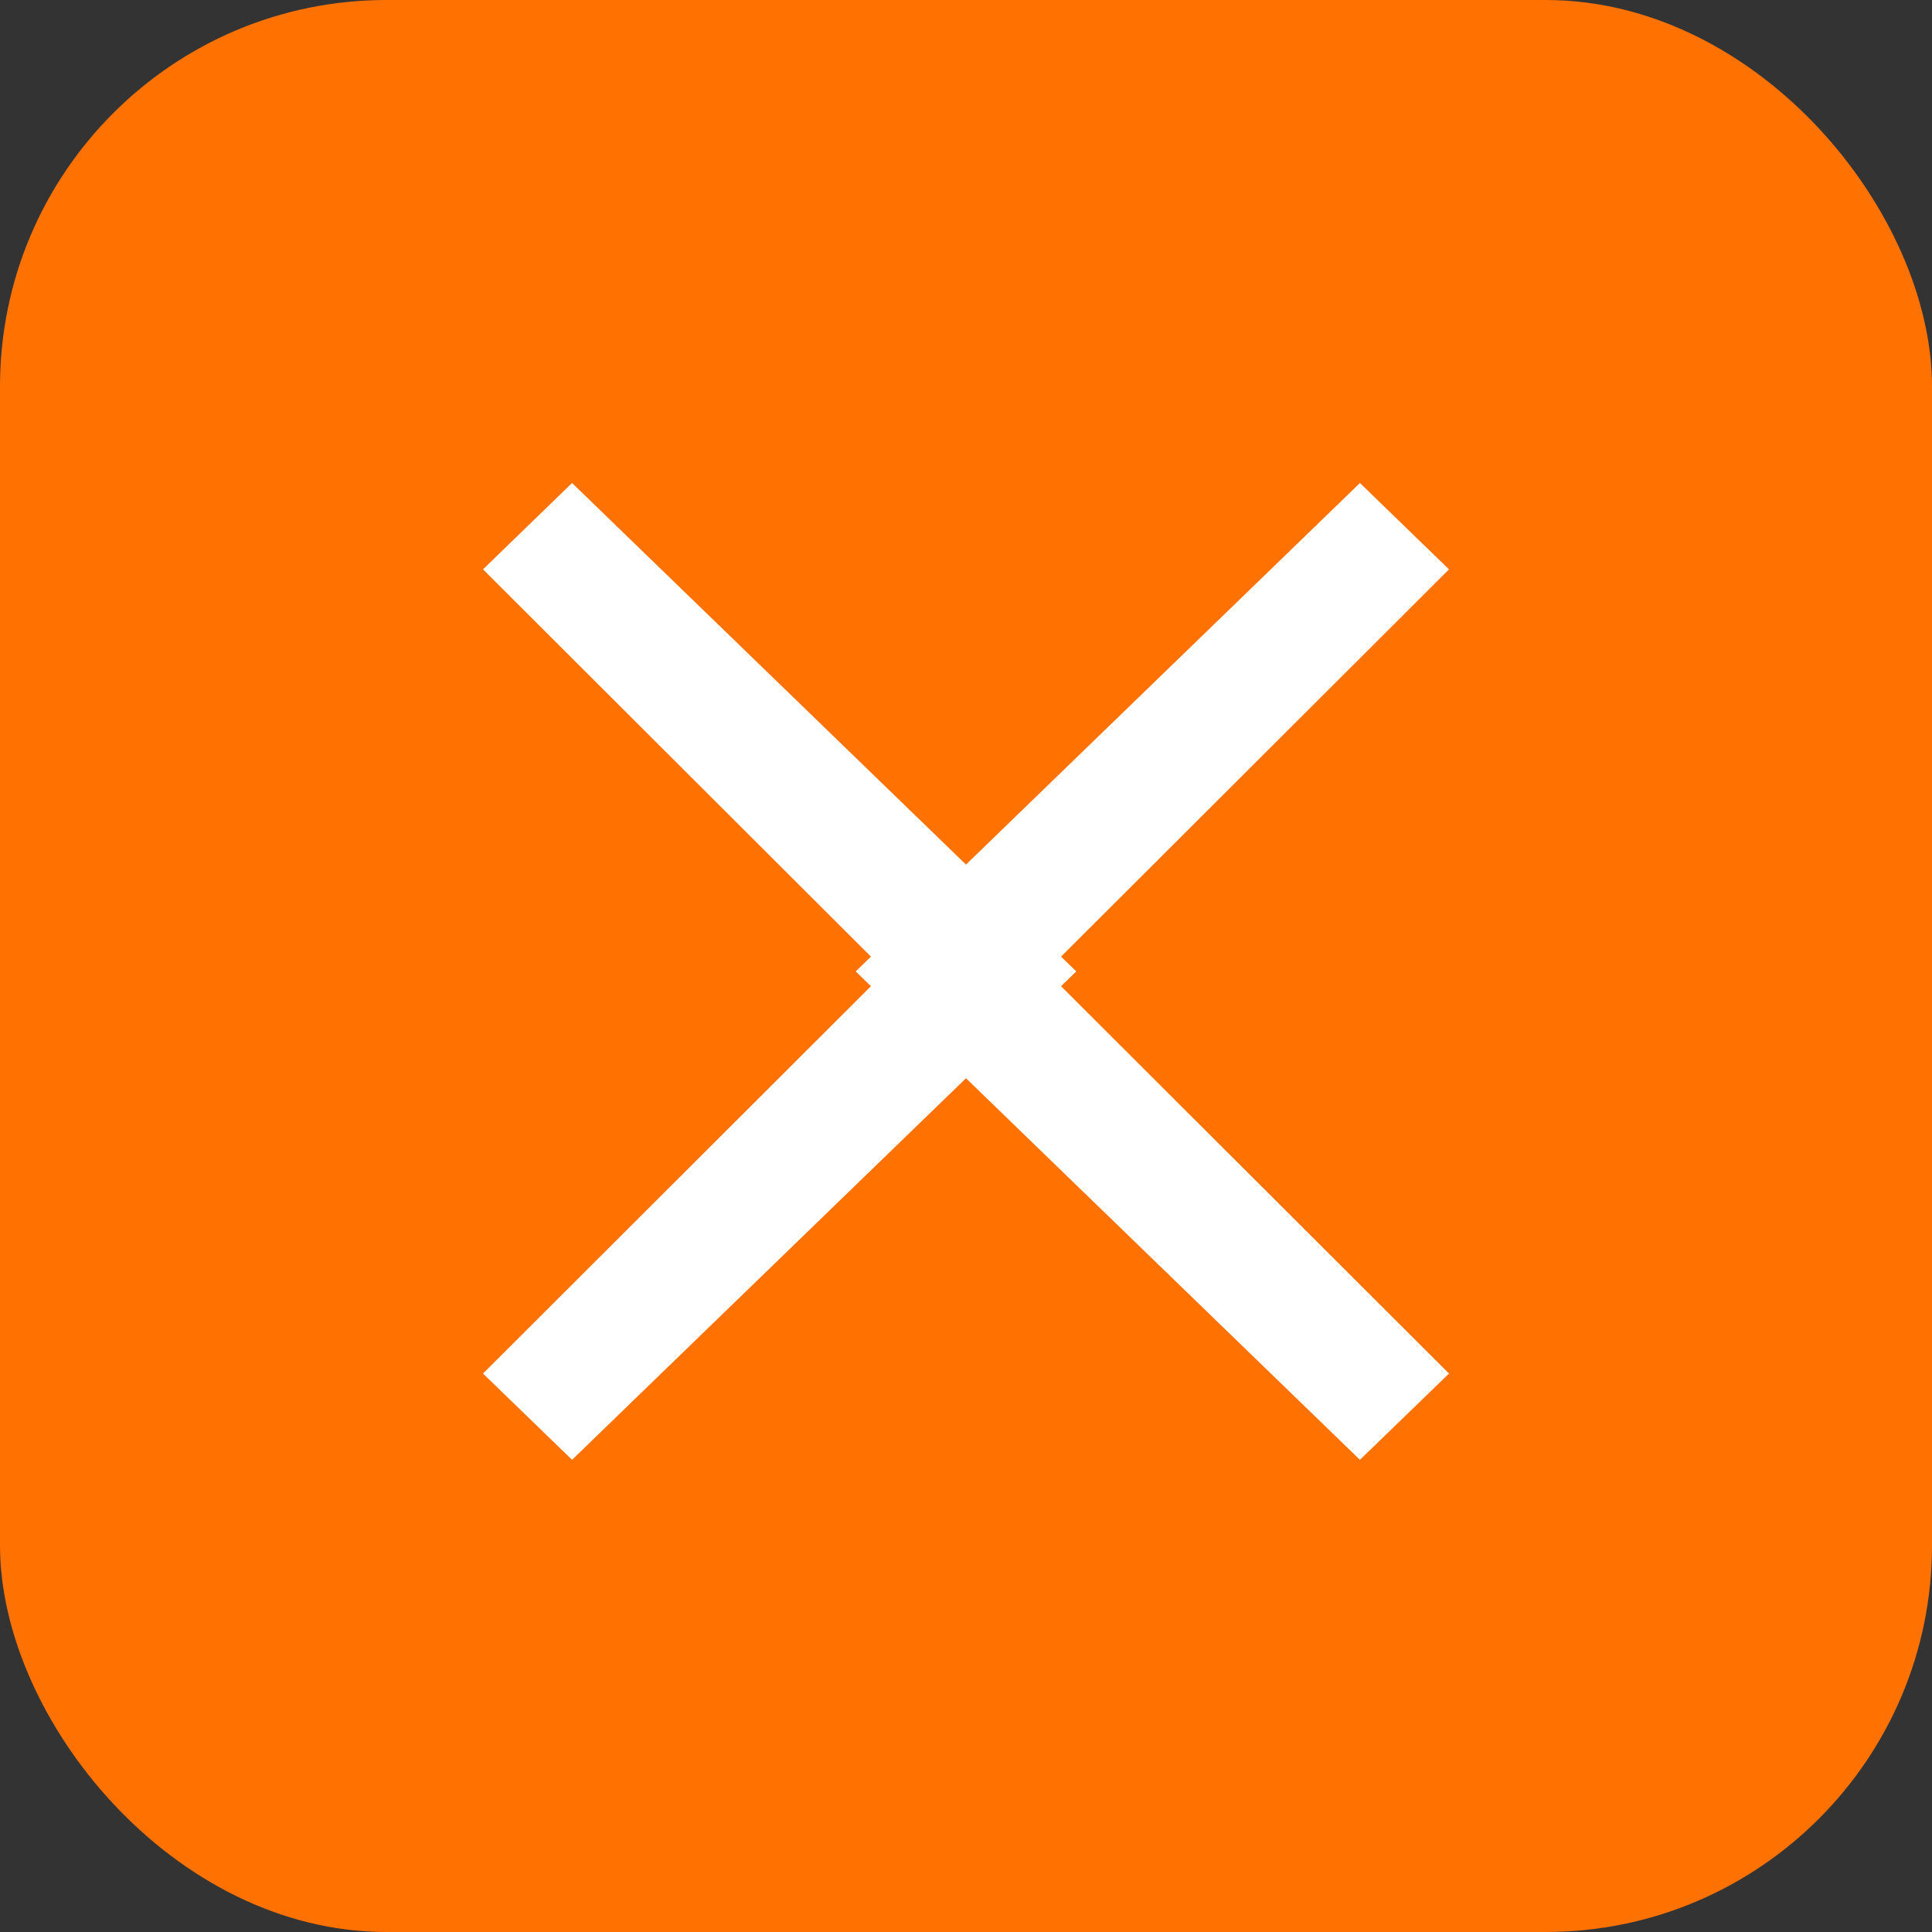
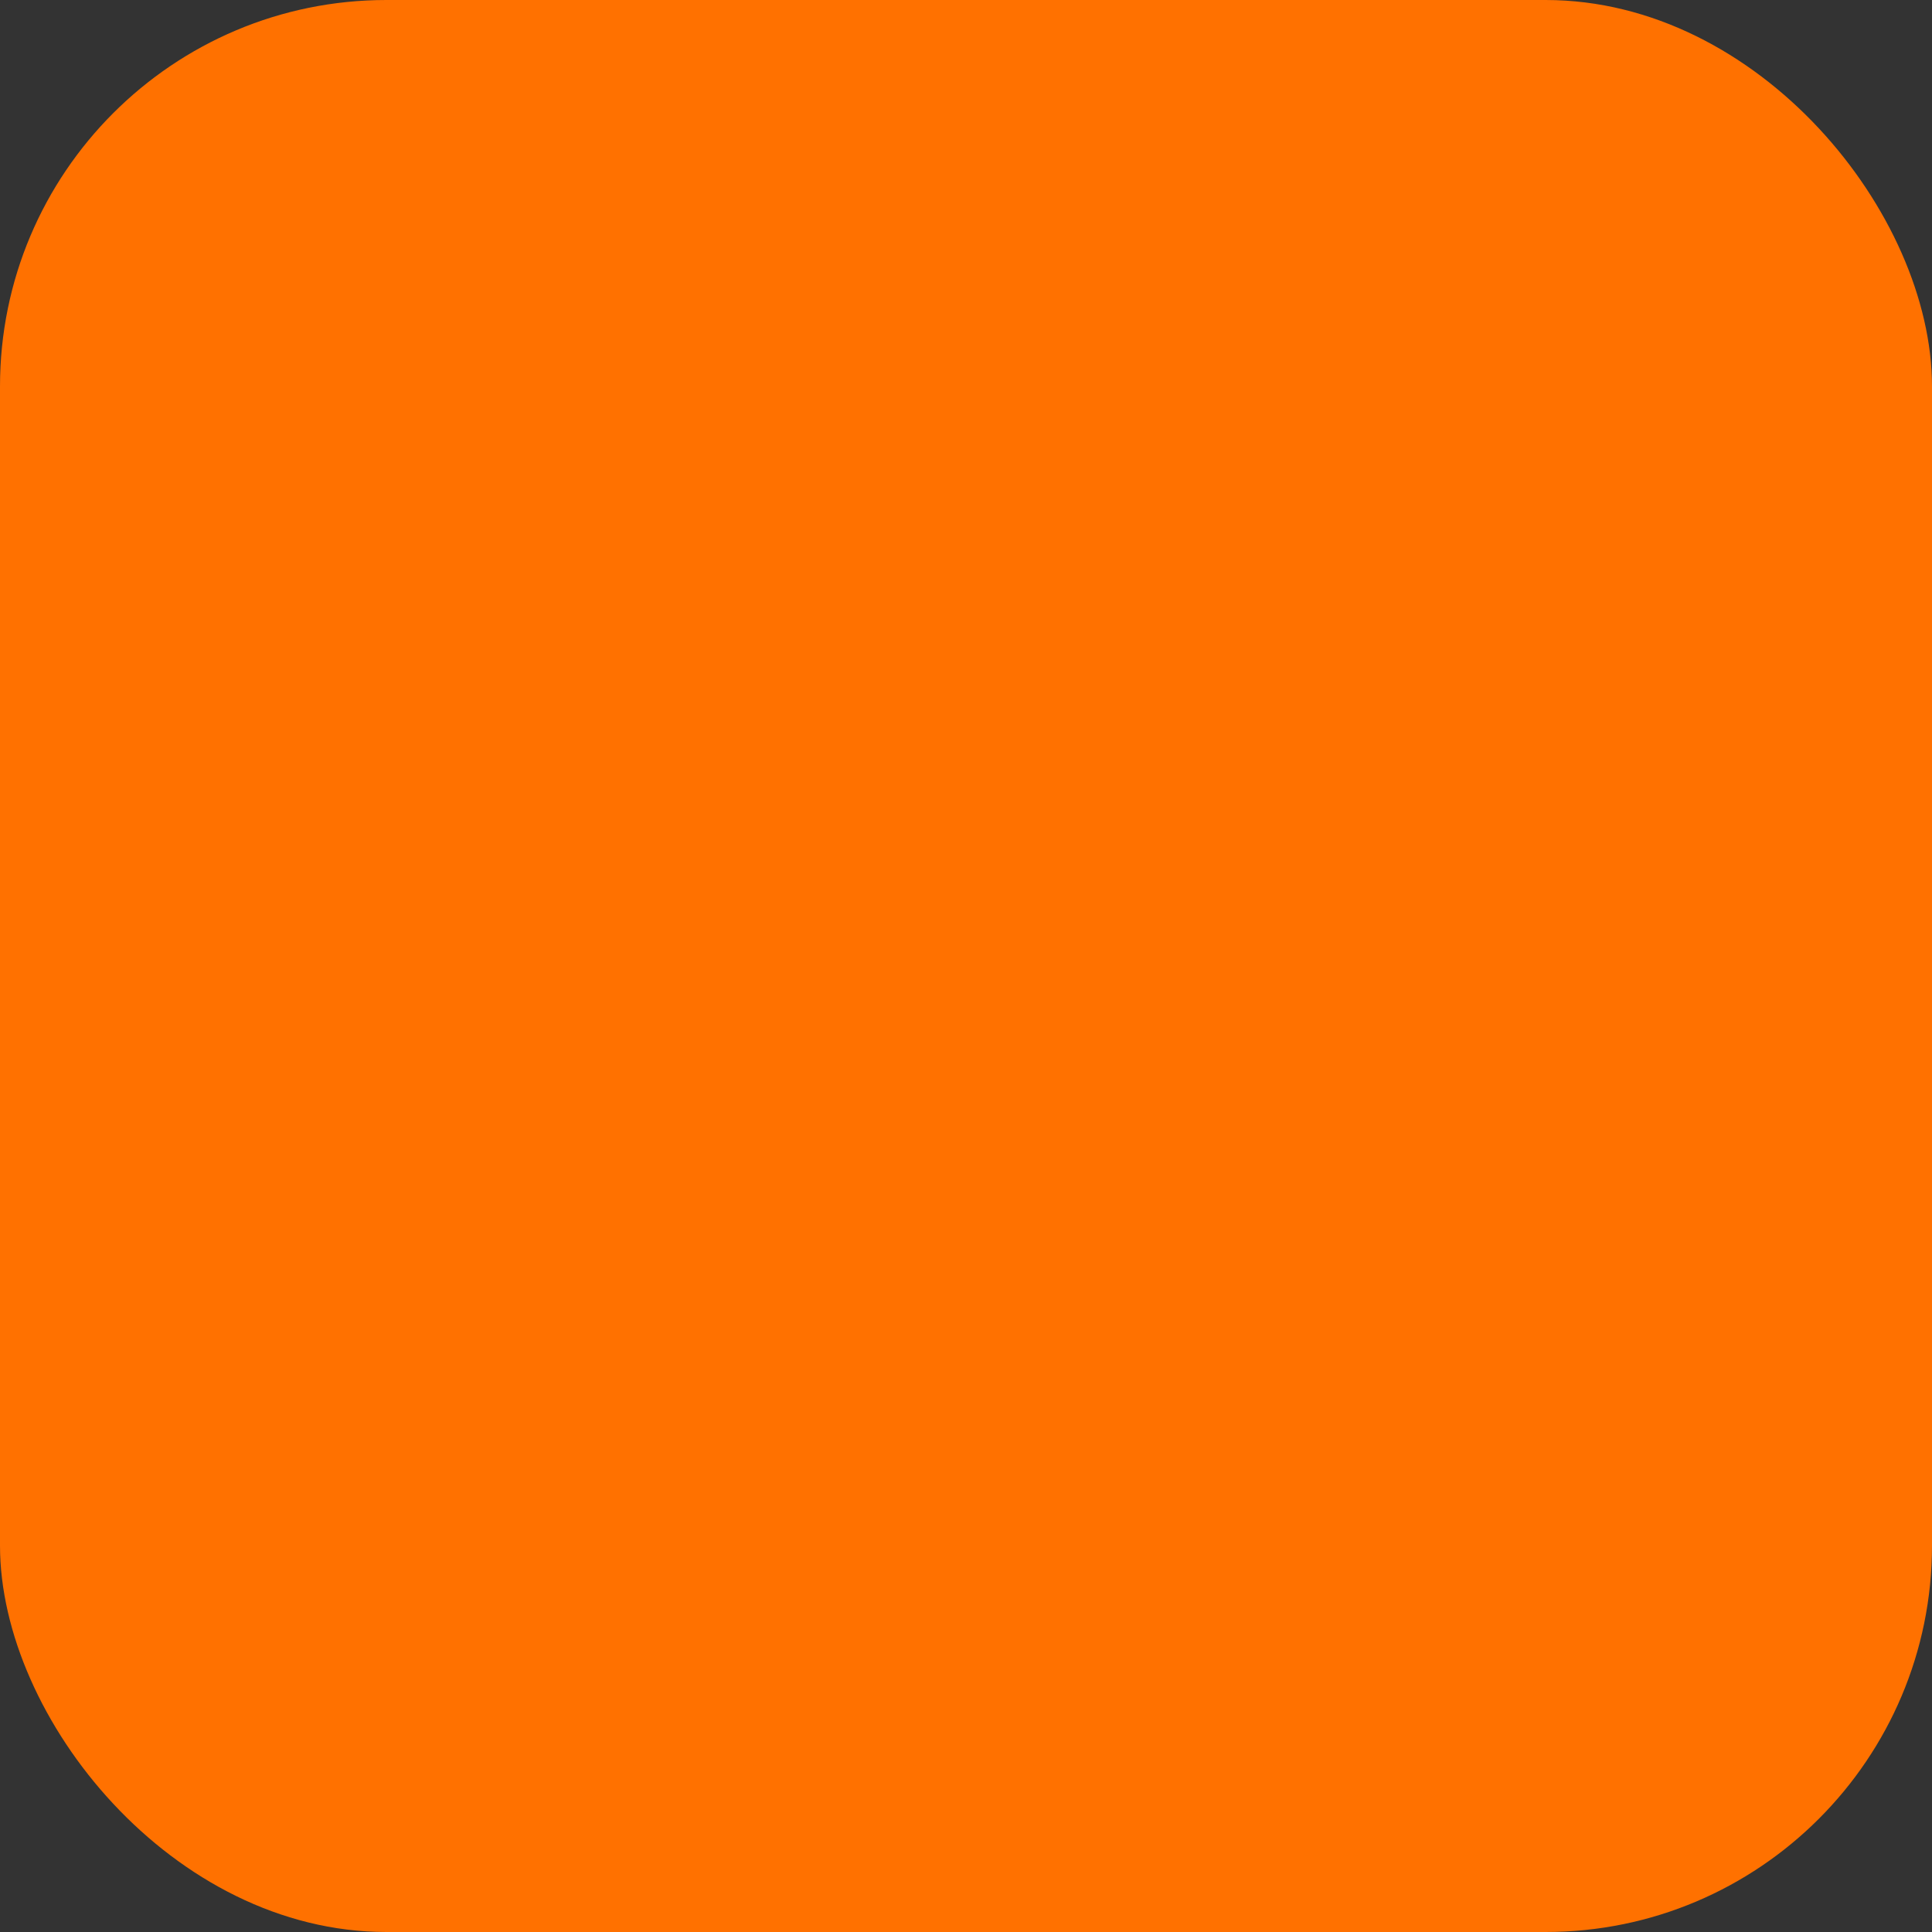
<svg xmlns="http://www.w3.org/2000/svg" width="20px" height="20px" viewBox="0 0 20 20" version="1.1">
  <rect x="0" y="0" width="20" height="20" fill="#333333" stroke="none" />
  <title>oranje kruis</title>
  <desc>Created with Sketch.</desc>
  <defs />
  <g id="Page-1" stroke="none" stroke-width="1" fill="none" fill-rule="evenodd">
    <g id="Binnendeuren-NA-new2" transform="translate(-20, -469)">
      <g id="oranje-kruis" transform="translate(20, 469)">
        <rect id="Rectangle-9" fill="#FF7100" x="0" y="0" width="20" height="20" rx="4" />
-         <path d="M10.984,9.903 L15,5.894 L14.078,5 L10,8.95 L5.922,5 L5,5.894 L9.016,9.903 L8.858,10.056 L9.016,10.209 L5,14.219 L5.922,15.112 L10,11.162 L14.078,15.112 L15,14.219 L10.984,10.209 L11.142,10.056 L10.984,9.903 Z" id="Imported-Layers-12-Copy" fill="#FFFFFF" />
      </g>
    </g>
  </g>
</svg>